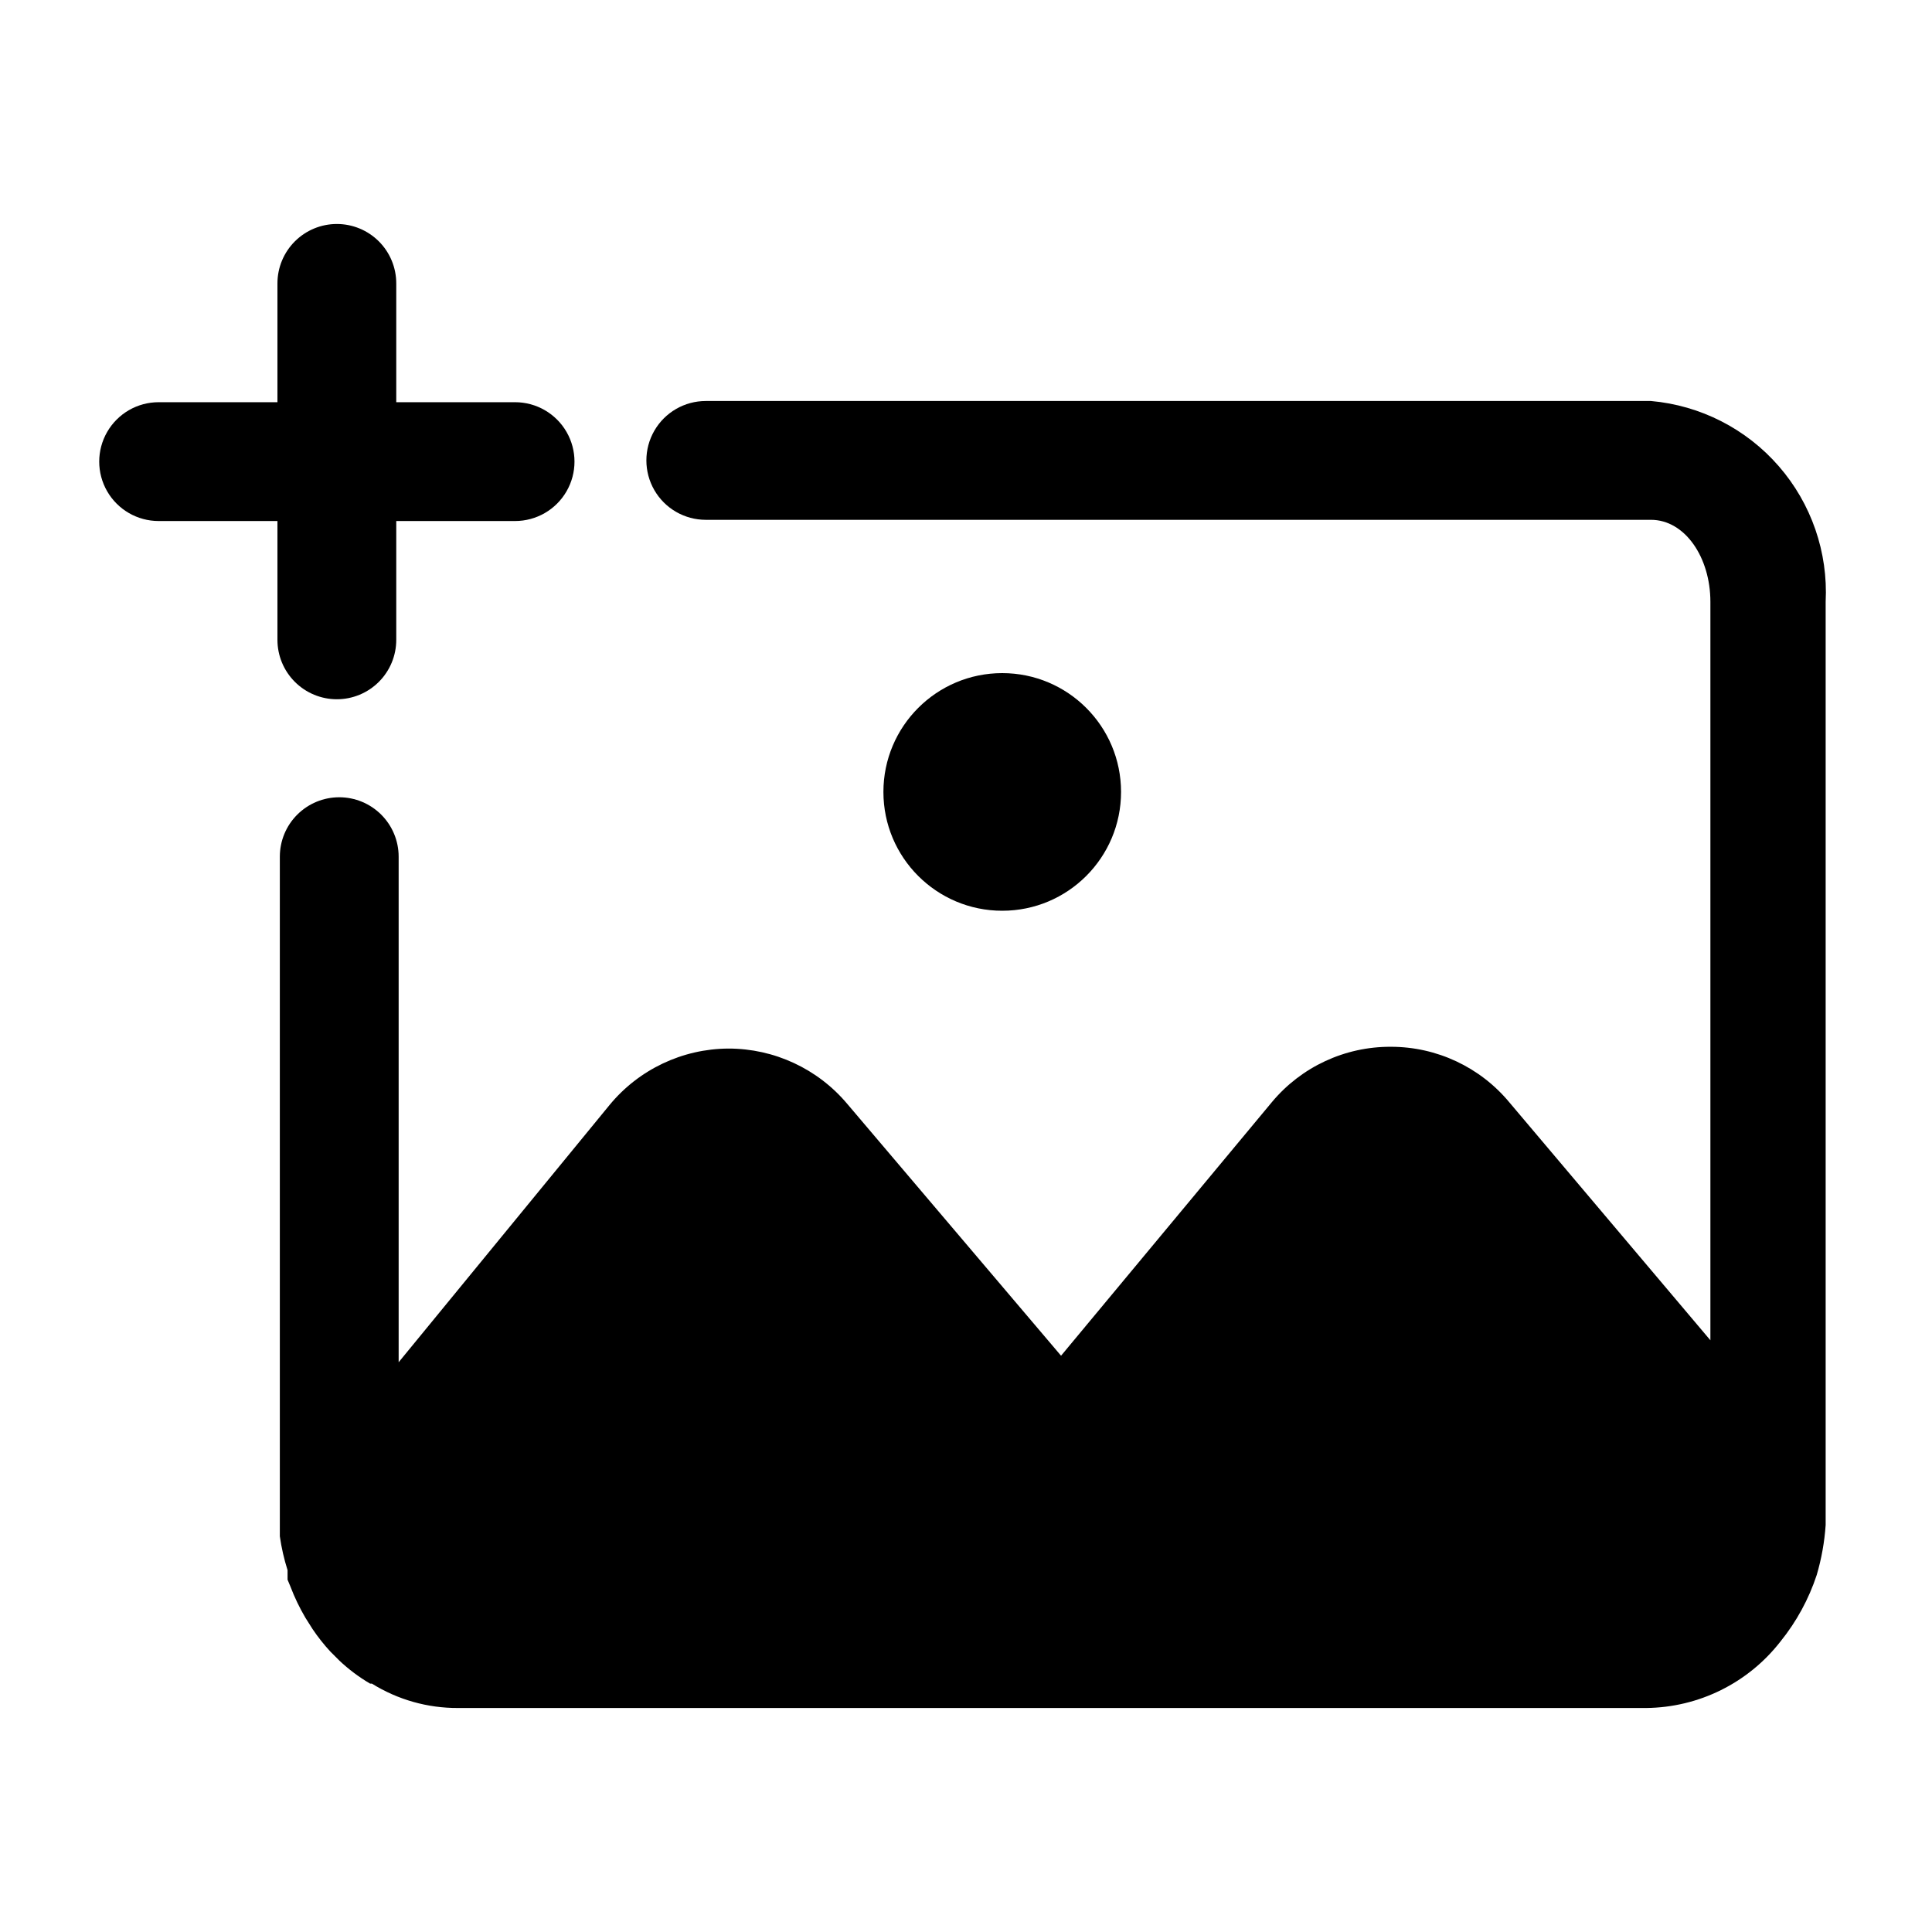
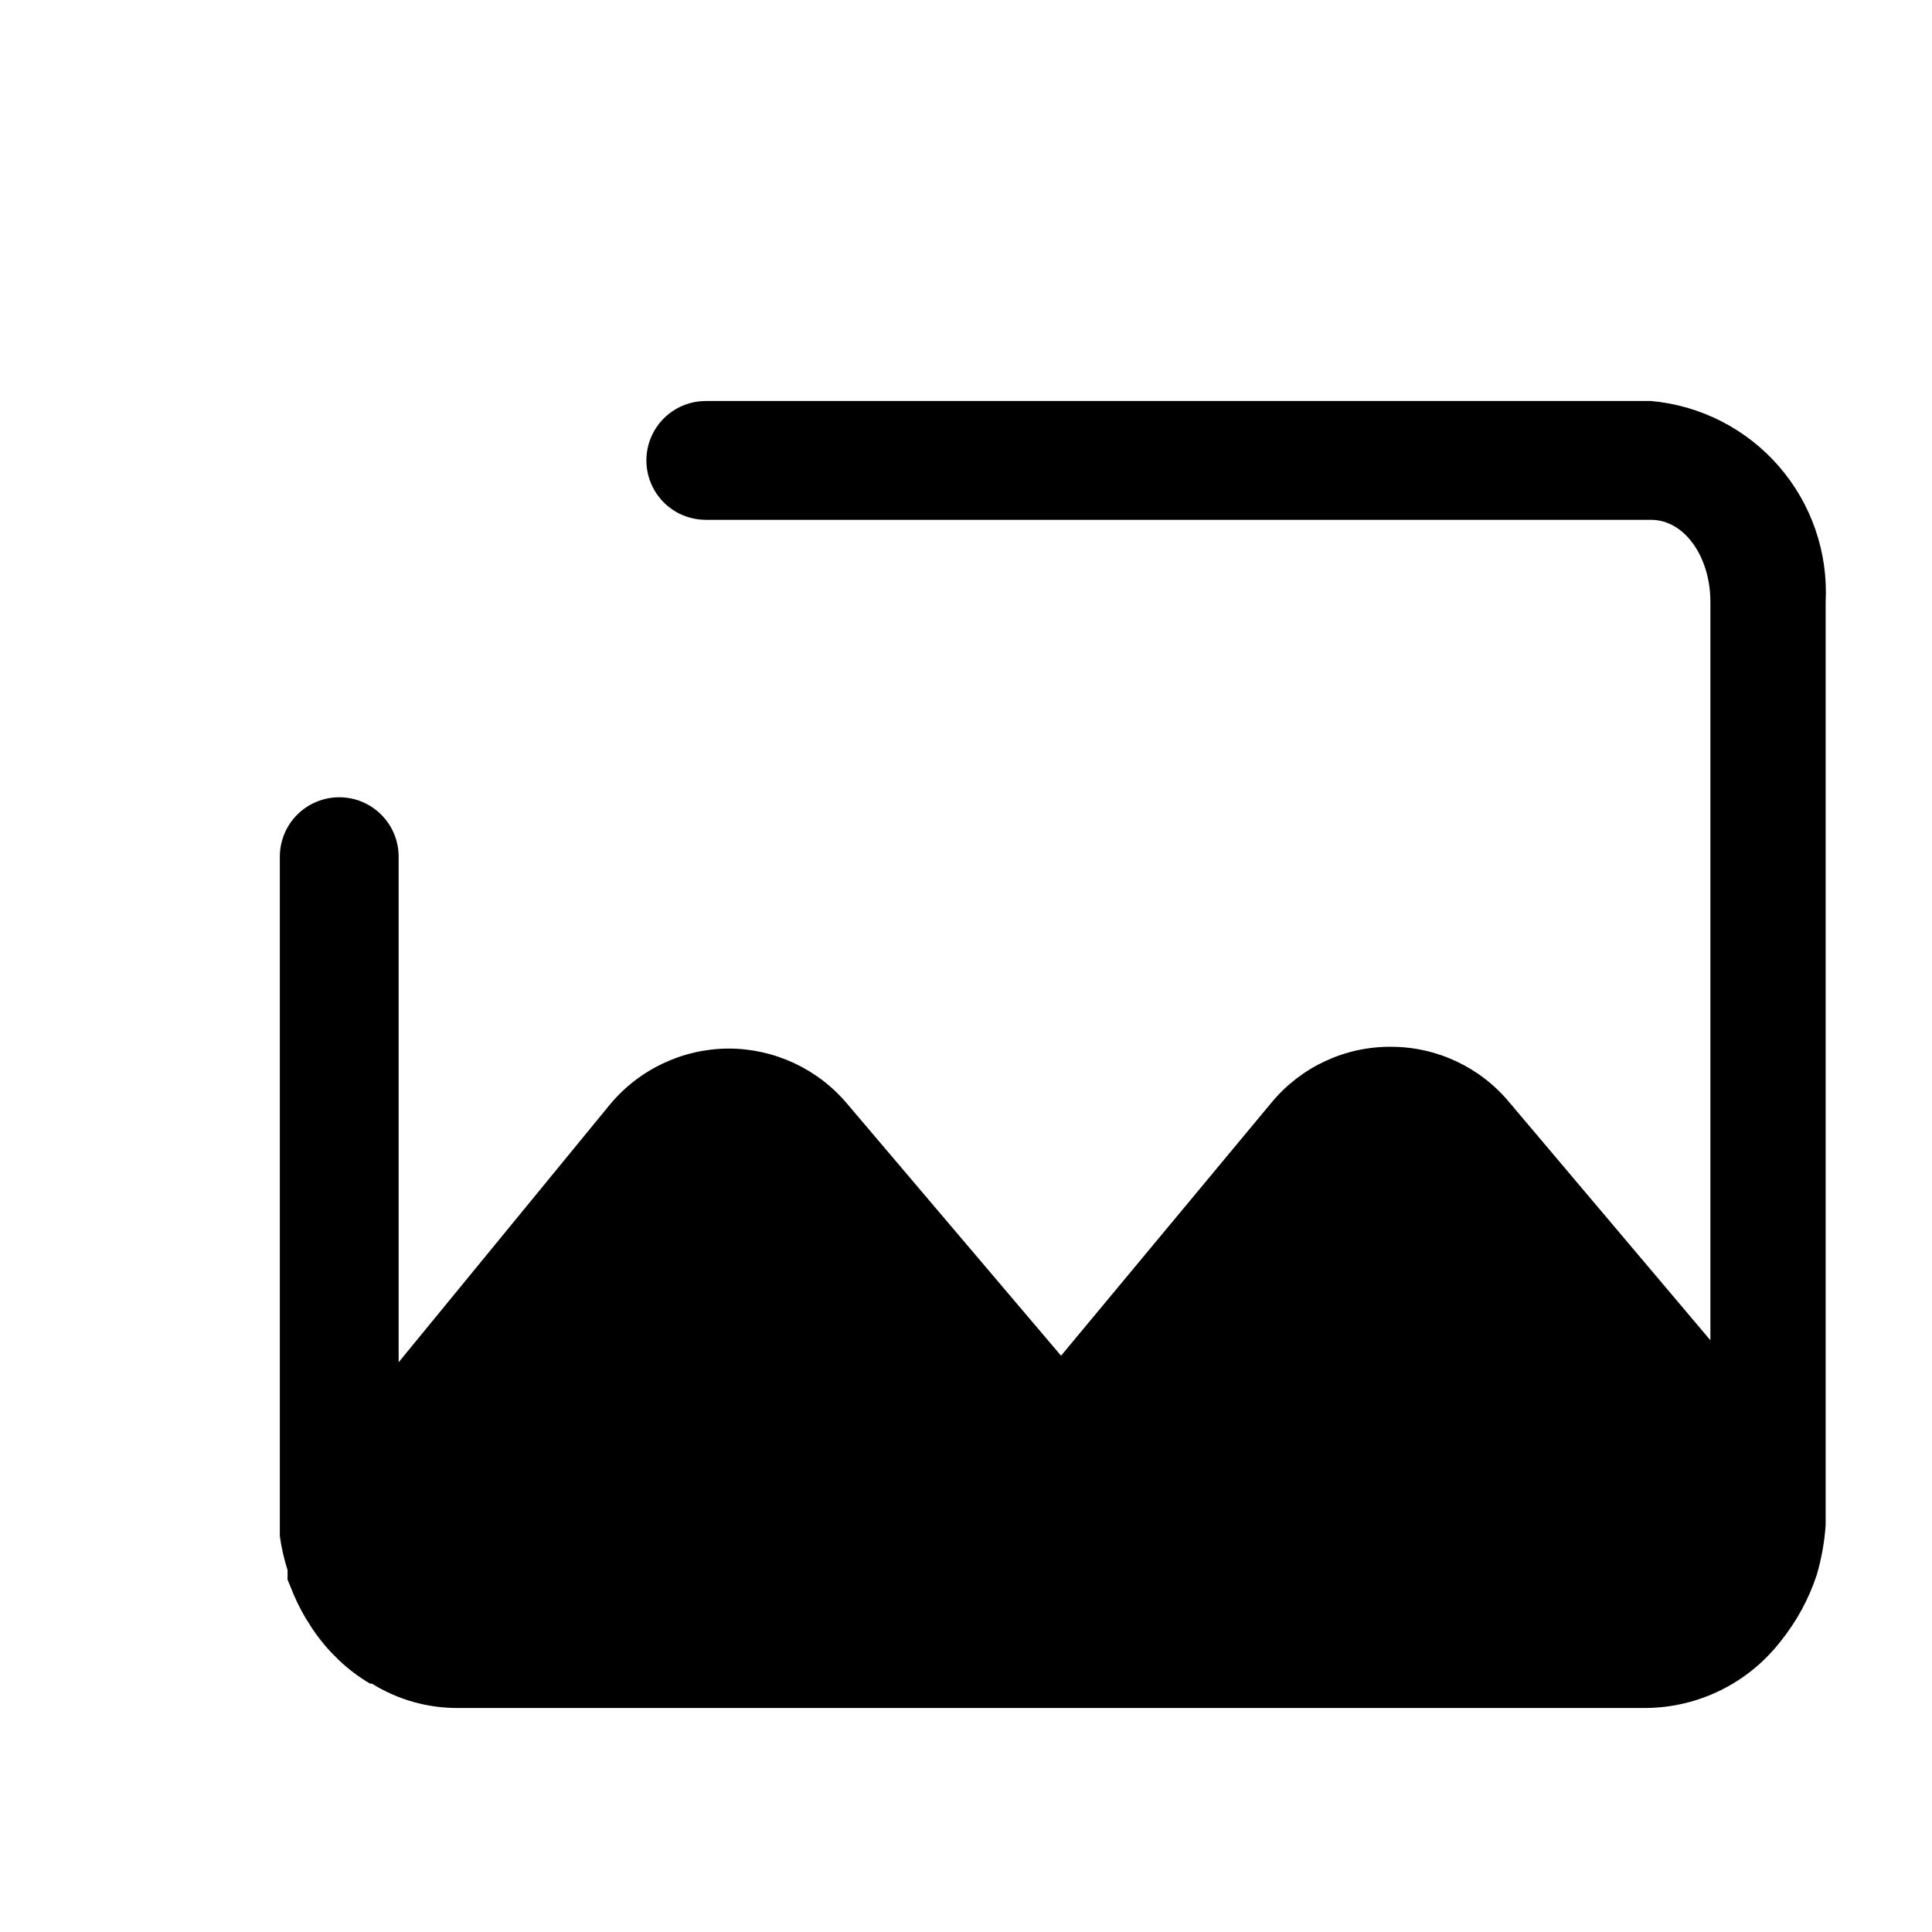
<svg xmlns="http://www.w3.org/2000/svg" fill="#000000" width="800px" height="800px" version="1.1" viewBox="144 144 512 512">
  <g>
    <path d="m581.53 250.27h-250.49c-5.625 0-10.82 3-13.633 7.871-2.812 4.871-2.812 10.871 0 15.746 2.812 4.871 8.008 7.871 13.633 7.871h250.49c8.973 0 15.742 9.918 15.742 21.727v195.7l-53.215-62.977c-7.758-9.391-19.309-14.816-31.484-14.801-12.156-0.055-23.699 5.312-31.488 14.641l-55.895 67.23-56.676-66.758c-7.816-9.293-19.344-14.652-31.488-14.641-12.195 0.066-23.734 5.547-31.488 14.957l-55.891 68.172v-133.98c0-4.176-1.66-8.184-4.613-11.133-2.953-2.953-6.957-4.613-11.133-4.613-4.176 0-8.18 1.66-11.133 4.613-2.953 2.949-4.609 6.957-4.609 11.133v173.18 6.926c0.434 3.043 1.121 6.043 2.047 8.977v2.519l0.789 1.891-0.004-0.004c1.082 2.832 2.398 5.57 3.938 8.188l1.891 2.992h-0.004c1.422 2.109 3 4.109 4.727 5.981l2.363 2.363h-0.004c2.488 2.352 5.234 4.41 8.188 6.141h0.473c6.848 4.258 14.762 6.496 22.828 6.453h314.88c13.93-0.141 27.031-6.633 35.578-17.633 4.242-5.25 7.496-11.223 9.605-17.633 1.266-4.309 2.059-8.742 2.363-13.227v-4.879-239.78c0.66-13.133-3.789-26.016-12.422-35.938-8.629-9.922-20.77-16.113-33.867-17.277z" />
-     <path d="m441.09 353.87c0 17.391-14.098 31.488-31.488 31.488-17.391 0-31.488-14.098-31.488-31.488 0-17.391 14.098-31.488 31.488-31.488 17.391 0 31.488 14.098 31.488 31.488" />
-     <path d="m233.27 329.31c4.176 0 8.18-1.66 11.133-4.613 2.953-2.953 4.609-6.957 4.609-11.133v-31.488h31.488c5.625 0 10.824-3 13.637-7.871s2.812-10.871 0-15.742c-2.812-4.871-8.012-7.875-13.637-7.875h-31.488v-31.488c0-4.176-1.656-8.18-4.609-11.133-2.953-2.949-6.957-4.609-11.133-4.609s-8.18 1.66-11.133 4.609c-2.953 2.953-4.613 6.957-4.613 11.133v31.488h-31.488c-5.625 0-10.82 3.004-13.633 7.875-2.812 4.871-2.812 10.871 0 15.742s8.008 7.871 13.633 7.871h31.488v31.488c0 4.176 1.66 8.18 4.613 11.133 2.953 2.953 6.957 4.613 11.133 4.613z" />
  </g>
</svg>